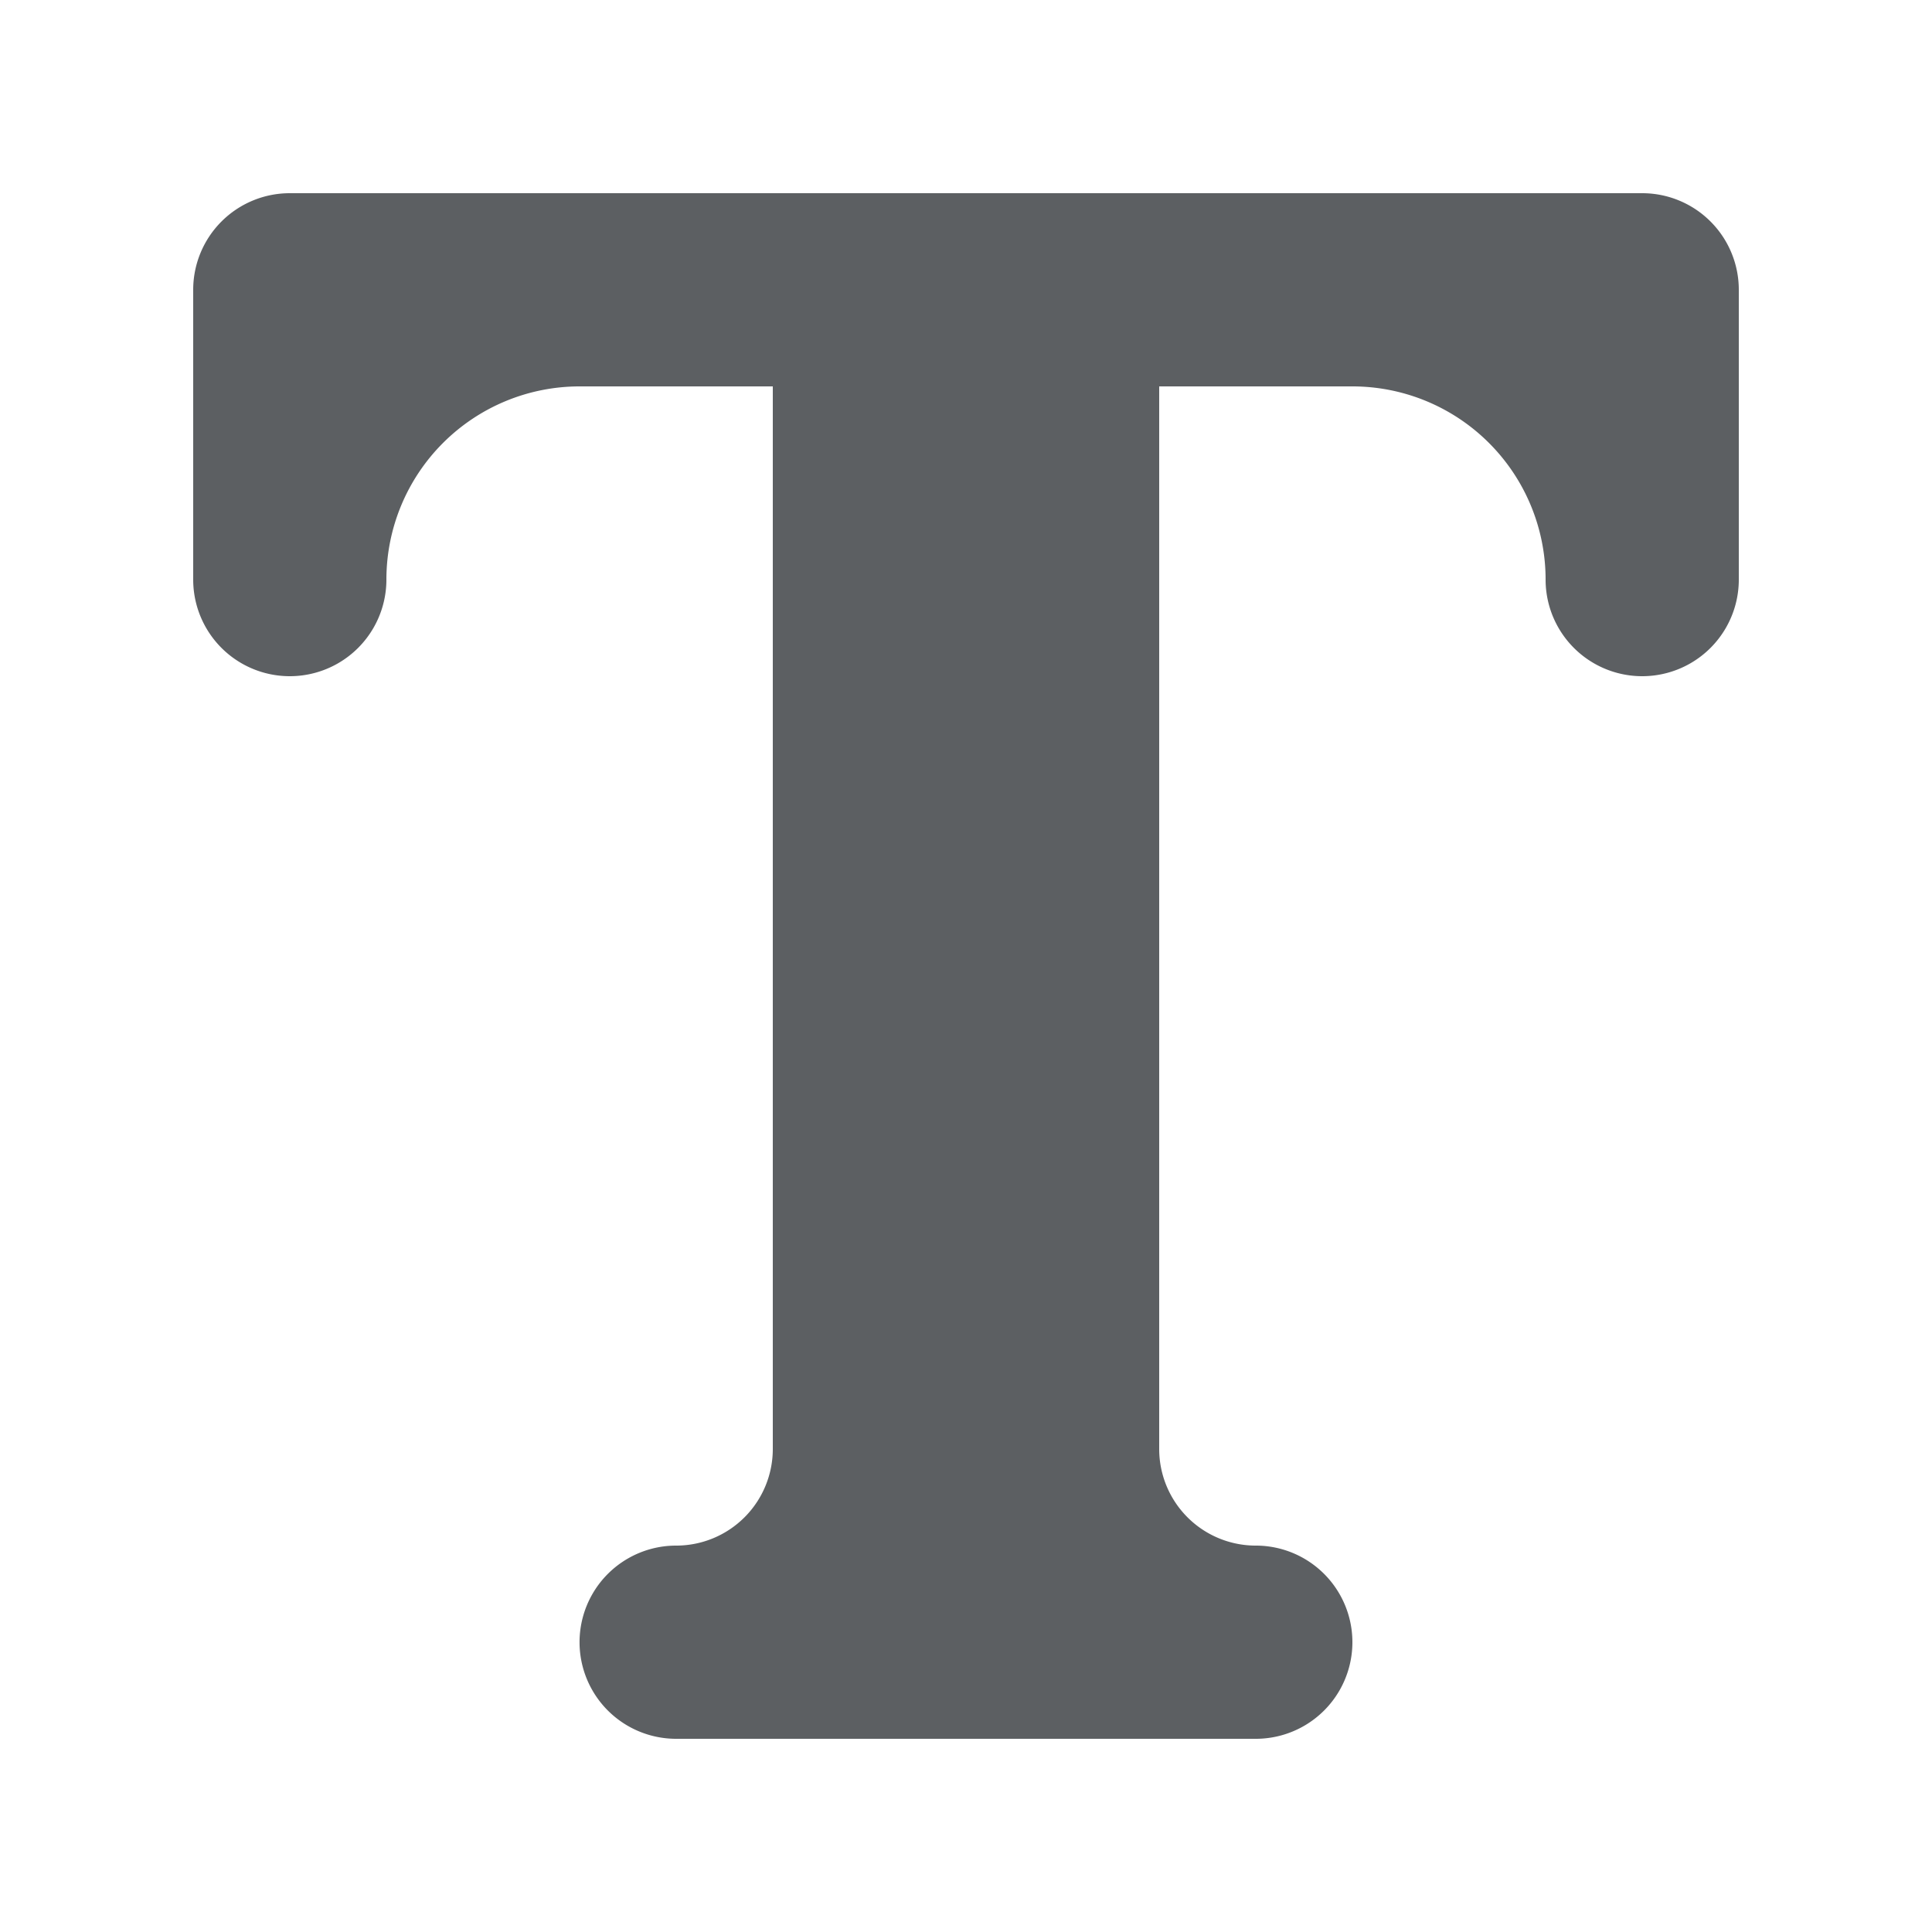
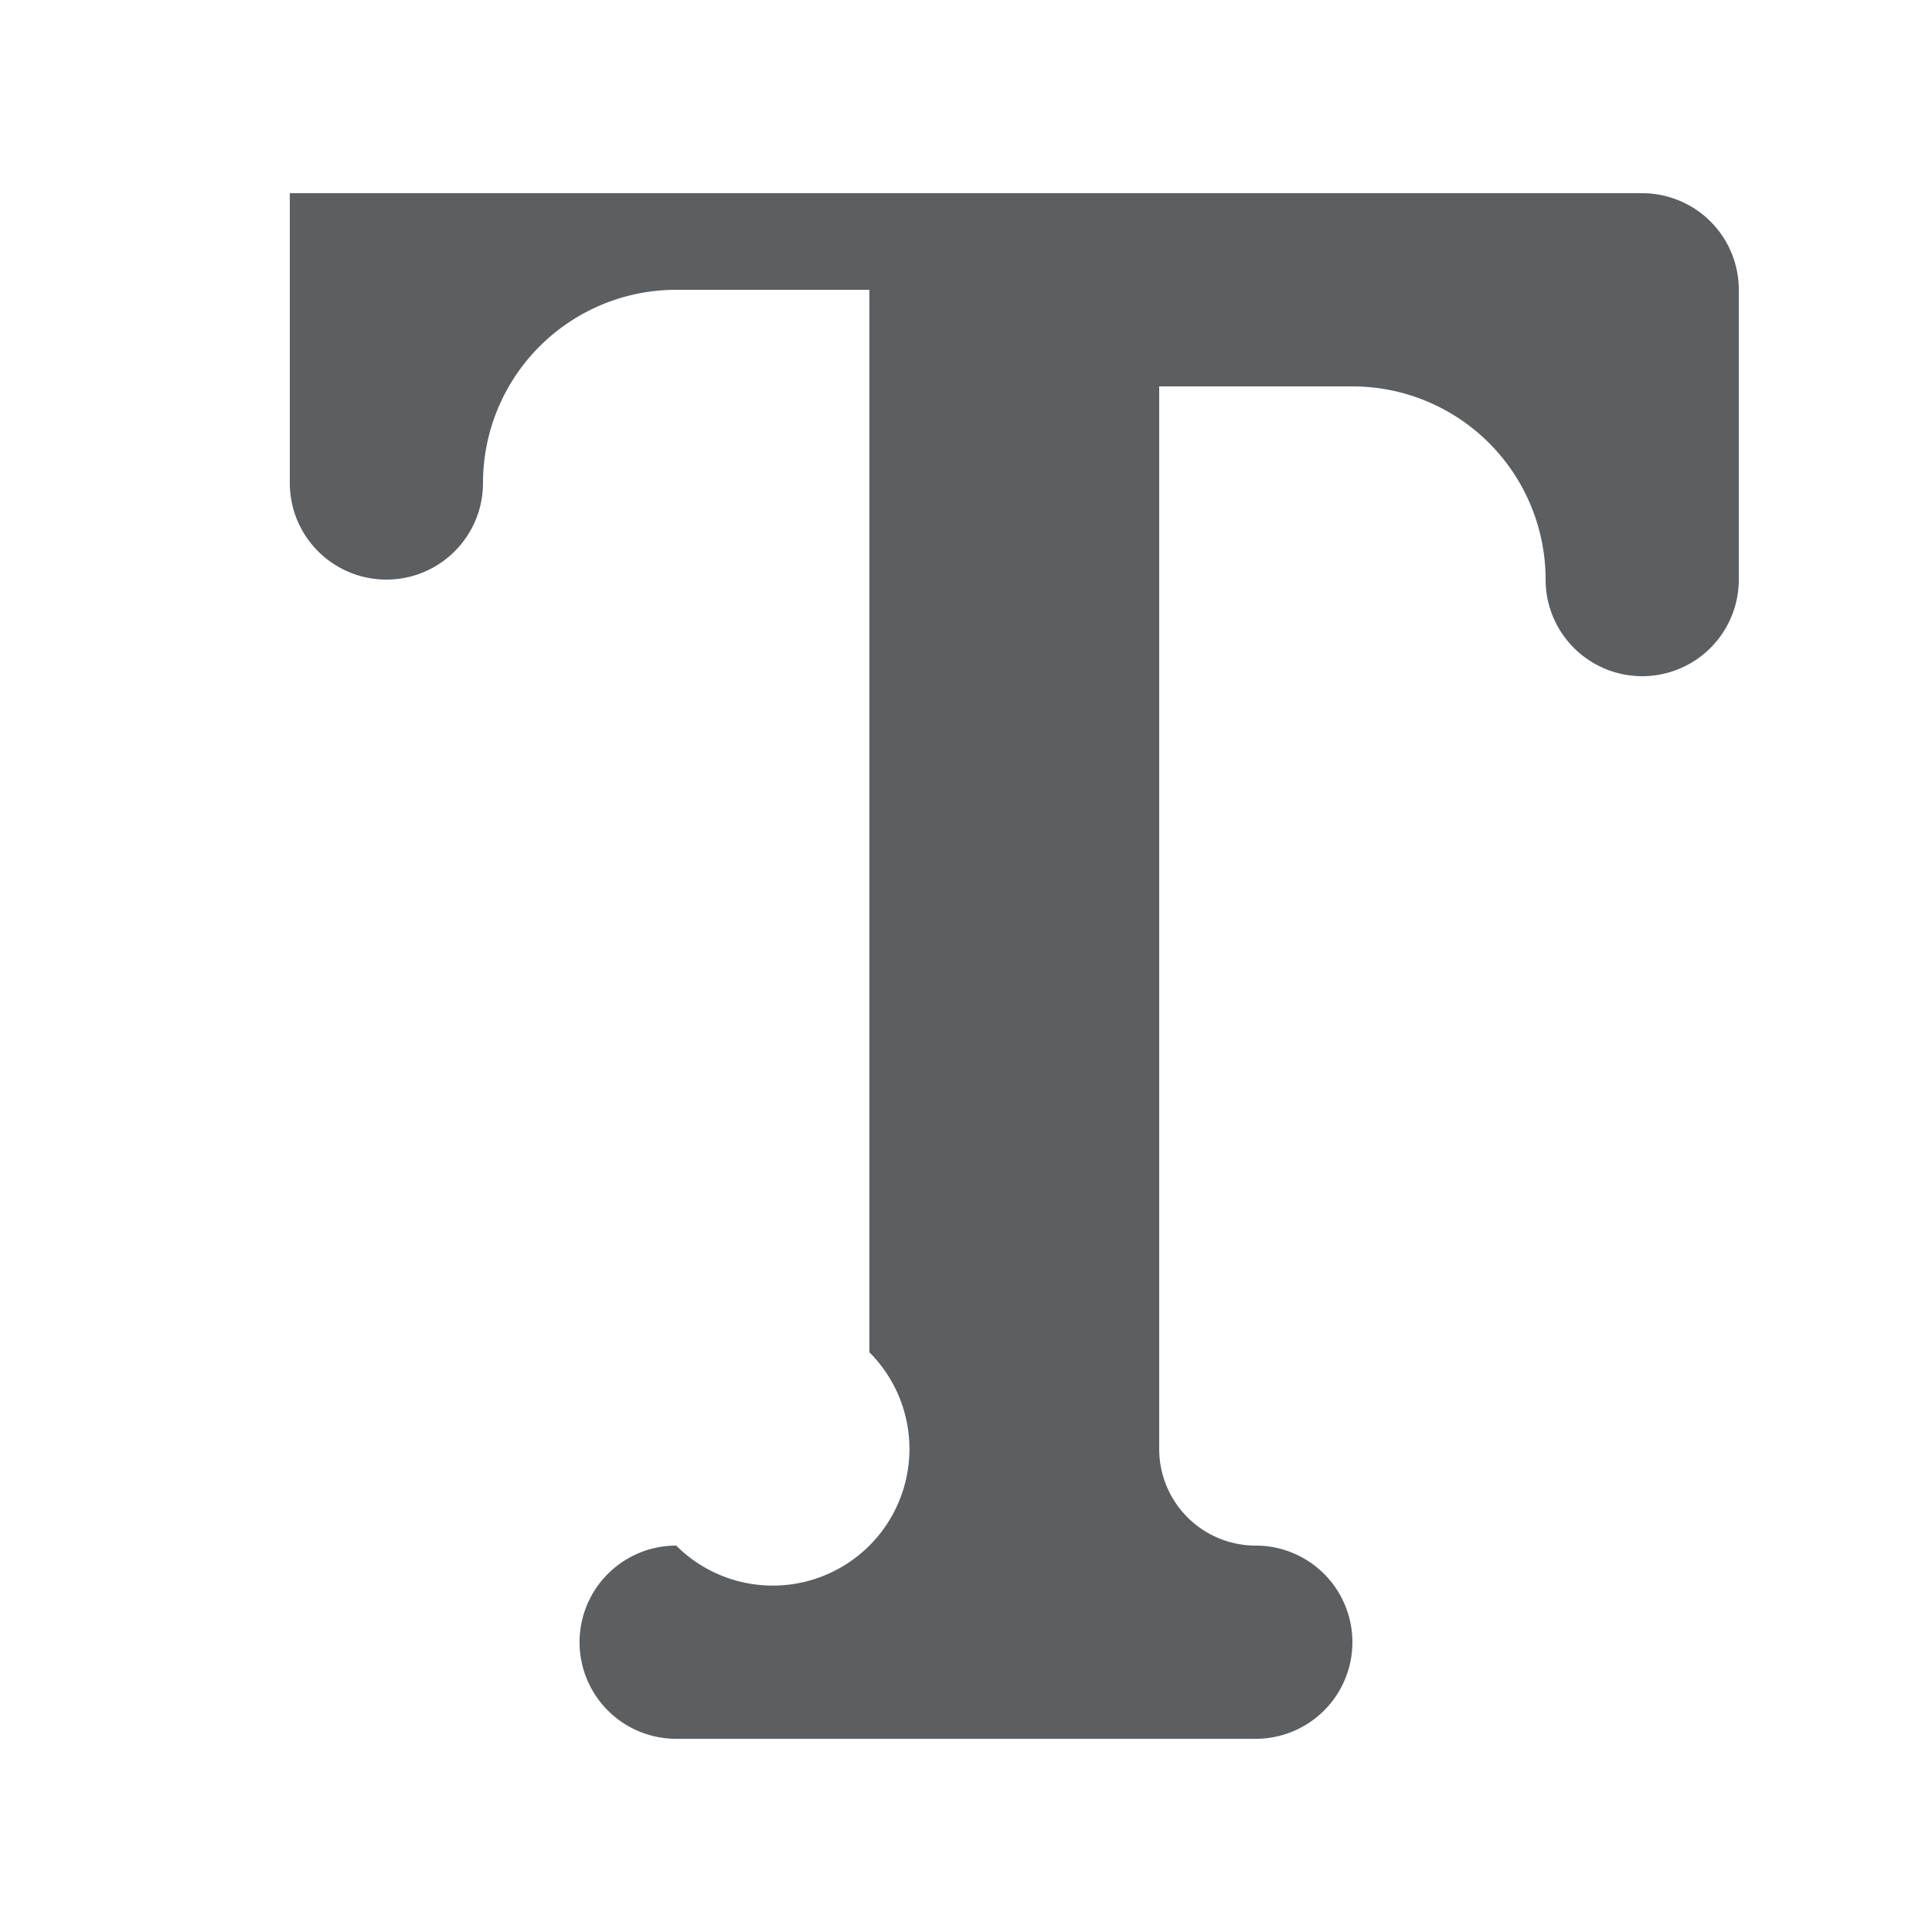
<svg xmlns="http://www.w3.org/2000/svg" width="800px" height="800px" viewBox="0 0 20 20">
-   <path d="M3 2a1 1 0 00-1 1v3a1 1 0 002 0 2 2 0 012-2h2v10.999A1 1 0 017 16h-.001A1 1 0 007 18h6a1 1 0 100-2 1 1 0 01-1-1V4h2a2 2 0 012 2 1 1 0 102 0V3a1 1 0 00-1-1H3z" fill="#5C5F62" />
+   <path d="M3 2v3a1 1 0 002 0 2 2 0 012-2h2v10.999A1 1 0 017 16h-.001A1 1 0 007 18h6a1 1 0 100-2 1 1 0 01-1-1V4h2a2 2 0 012 2 1 1 0 102 0V3a1 1 0 00-1-1H3z" fill="#5C5F62" />
</svg>